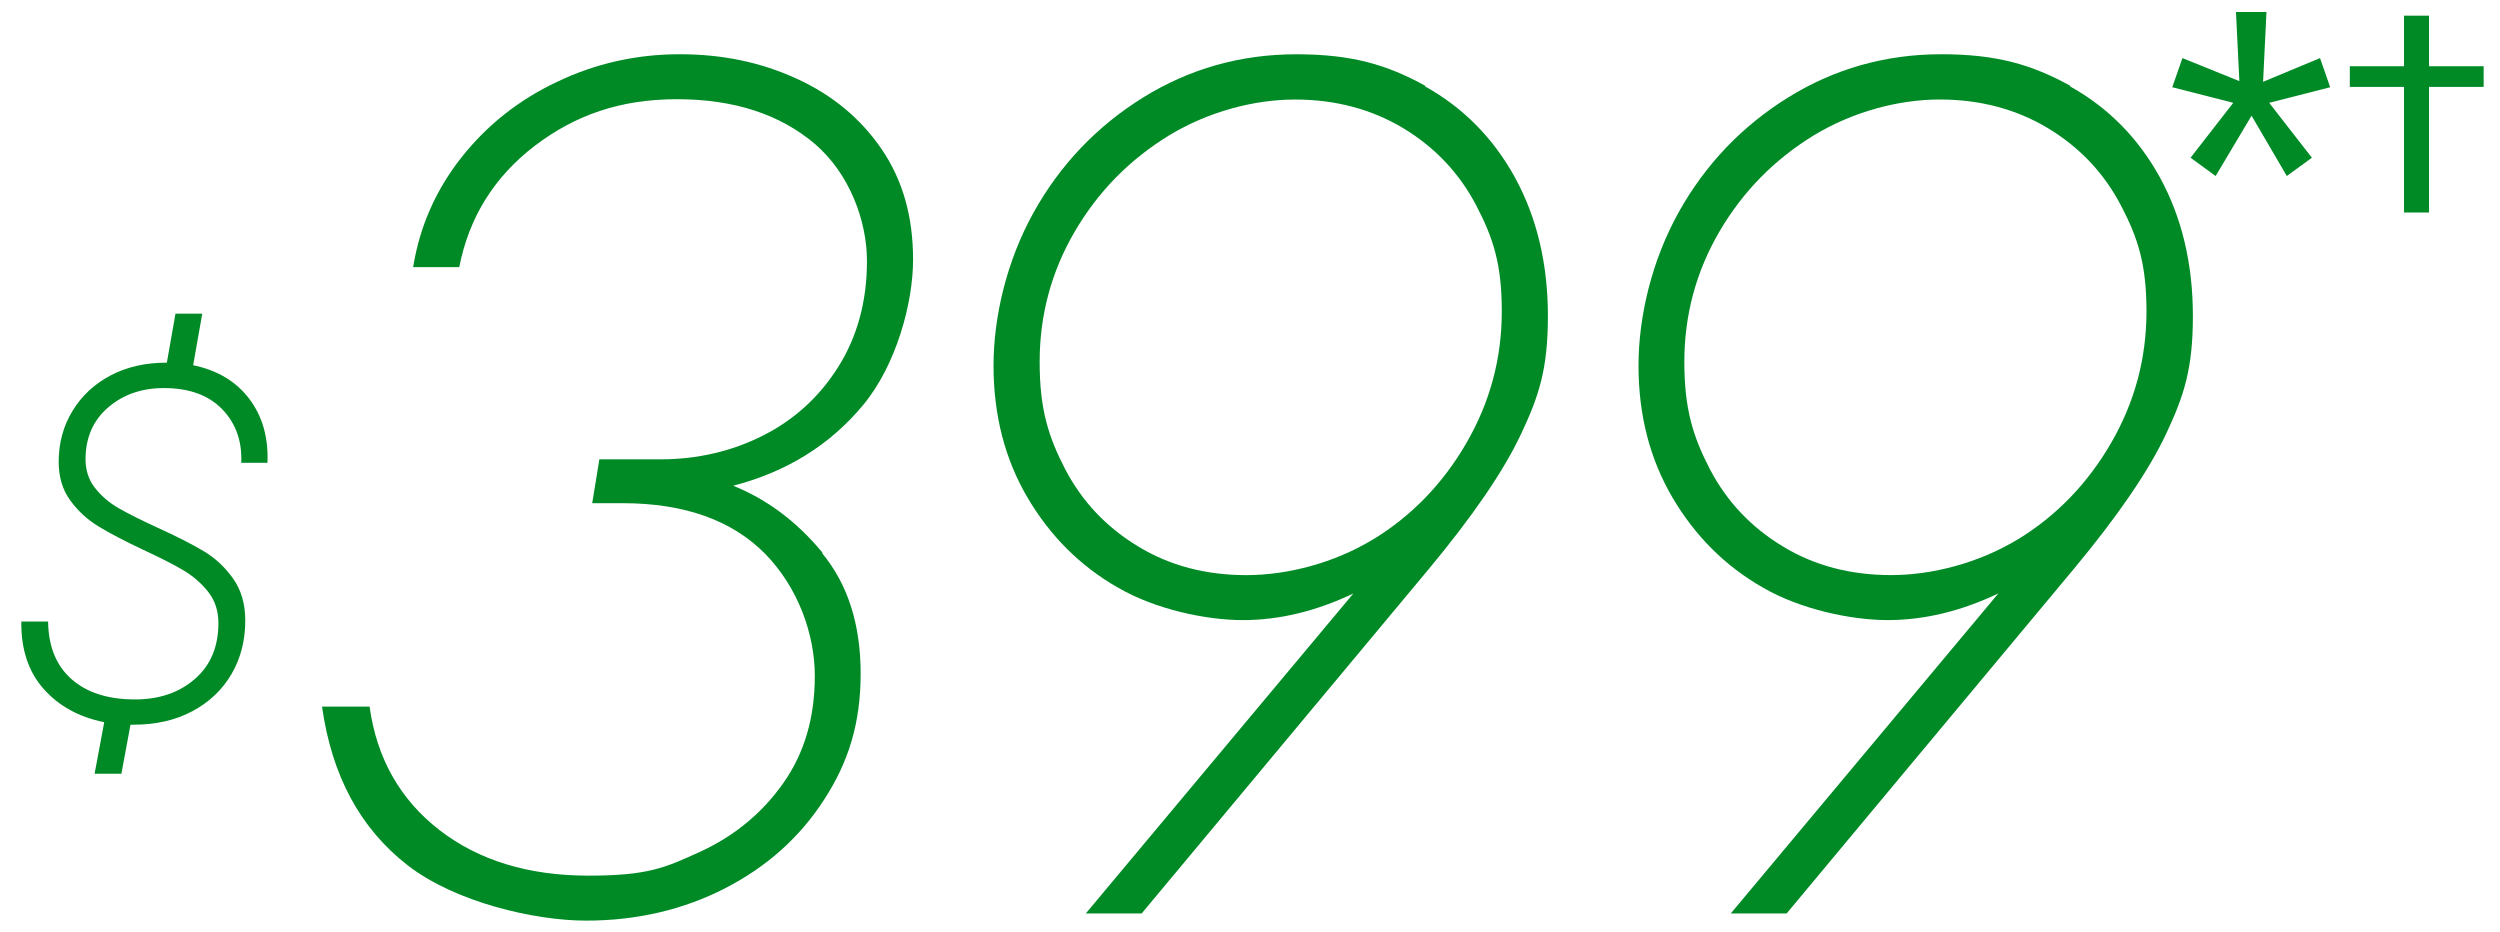
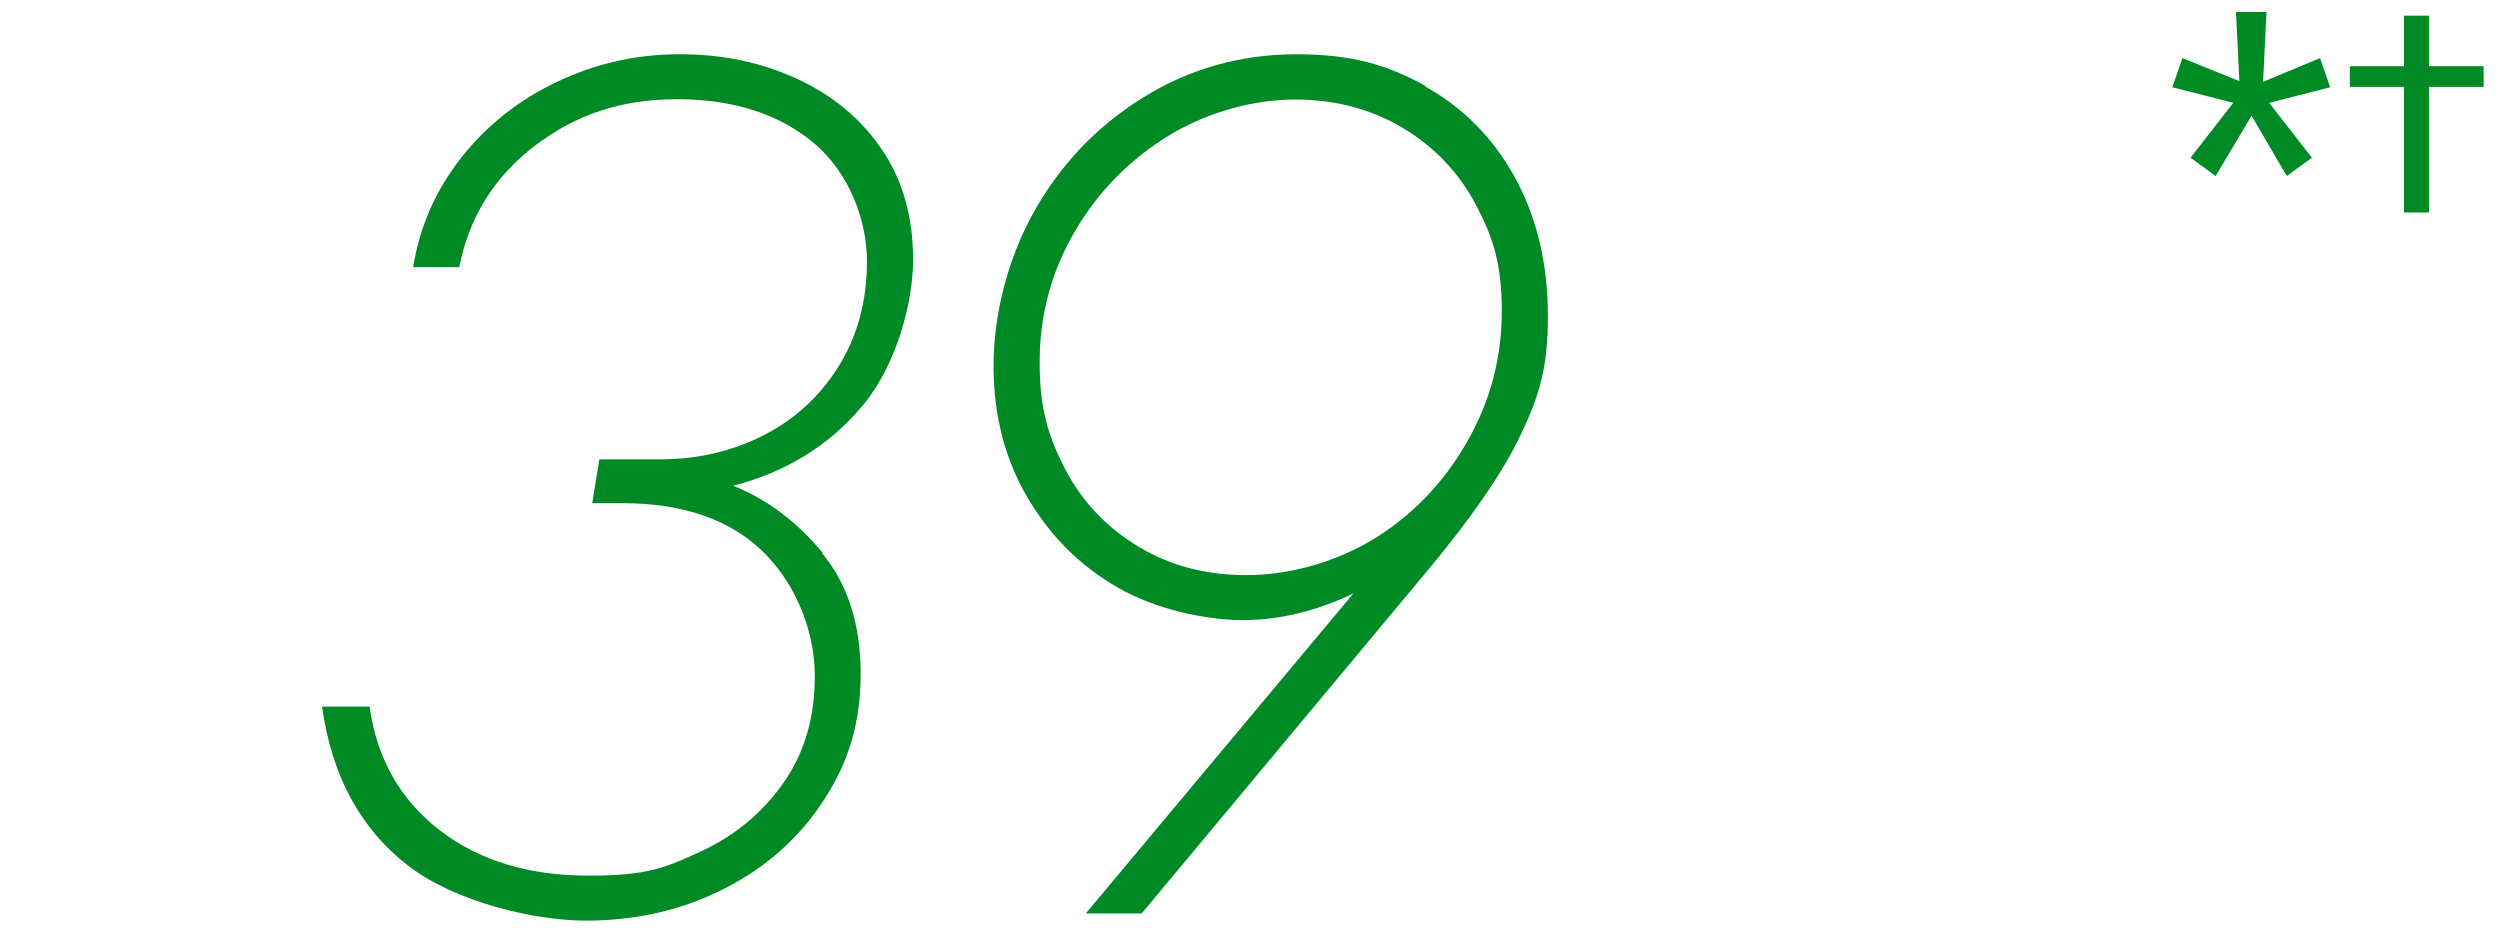
<svg xmlns="http://www.w3.org/2000/svg" width="236" height="88" viewBox="0 0 236 88" fill="none">
-   <path d="M22.772 43.697C22.866 41.661 22.271 39.976 20.982 38.638C19.692 37.303 17.857 36.634 15.471 36.634C13.373 36.634 11.614 37.247 10.199 38.47C8.783 39.696 8.076 41.325 8.076 43.36C8.076 44.411 8.377 45.315 8.983 46.079C9.586 46.843 10.335 47.48 11.225 47.988C12.115 48.496 13.324 49.102 14.851 49.803C16.666 50.63 18.119 51.369 19.216 52.02C20.312 52.672 21.244 53.541 22.008 54.62C22.772 55.702 23.154 57.023 23.154 58.582C23.154 60.46 22.723 62.138 21.864 63.616C21.006 65.094 19.78 66.264 18.19 67.123C16.599 67.981 14.739 68.412 12.605 68.412H12.318L11.46 73.04H8.931L9.838 68.174C7.452 67.697 5.543 66.646 4.11 65.024C2.677 63.402 1.98 61.286 2.012 58.676H4.541C4.573 61.031 5.312 62.845 6.759 64.117C8.205 65.389 10.202 66.026 12.746 66.026C15.037 66.026 16.921 65.382 18.4 64.092C19.878 62.803 20.617 61.048 20.617 58.82C20.617 57.675 20.299 56.697 19.664 55.884C19.027 55.072 18.239 54.389 17.303 53.831C16.364 53.275 15.1 52.63 13.509 51.898C11.758 51.071 10.36 50.339 9.309 49.701C8.258 49.064 7.368 48.247 6.636 47.245C5.904 46.244 5.539 45.028 5.539 43.595C5.539 41.816 5.977 40.208 6.853 38.775C7.729 37.342 8.931 36.231 10.454 35.433C11.982 34.638 13.716 34.238 15.657 34.238H15.751L16.564 29.61H19.093L18.235 34.476C20.526 34.953 22.292 36.011 23.532 37.65C24.772 39.29 25.347 41.301 25.248 43.686H22.768L22.772 43.697Z" fill="#008A26" />
  <path d="M77.621 52.234C80.029 55.155 81.246 58.941 81.246 63.593C81.246 68.245 80.11 71.923 77.811 75.466C75.512 79.036 72.402 81.822 68.453 83.851C64.504 85.879 60.123 86.907 55.309 86.907C50.495 86.907 42.976 85.176 38.486 81.687C33.996 78.198 31.319 73.222 30.399 66.704H34.889C35.565 71.599 37.783 75.493 41.488 78.36C45.194 81.227 49.9 82.661 55.552 82.661C61.205 82.661 62.8 81.903 66.073 80.416C69.318 78.928 71.942 76.765 73.943 73.925C75.945 71.085 76.918 67.731 76.918 63.81C76.918 59.888 75.35 55.453 72.212 52.261C69.075 49.097 64.585 47.501 58.77 47.501H55.904L56.58 43.363H62.313C65.829 43.363 69.075 42.606 72.023 41.118C74.971 39.631 77.351 37.467 79.136 34.627C80.921 31.787 81.841 28.461 81.841 24.647C81.841 20.834 80.191 16.371 76.891 13.558C73.592 10.773 69.264 9.366 63.909 9.366C58.554 9.366 54.308 10.854 50.467 13.775C46.627 16.723 44.274 20.536 43.354 25.215H39C39.622 21.375 41.137 17.94 43.544 14.884C45.951 11.828 48.98 9.42 52.604 7.717C56.228 5.986 60.096 5.12 64.153 5.12C68.21 5.12 71.807 5.877 75.187 7.419C78.568 8.961 81.246 11.178 83.22 14.072C85.221 16.993 86.195 20.455 86.195 24.512C86.195 28.569 84.626 34.438 81.489 38.224C78.352 42.011 74.241 44.553 69.21 45.851C72.429 47.149 75.241 49.259 77.648 52.18L77.621 52.234Z" fill="#008A26" />
  <path d="M134.52 8.152C138.117 10.153 140.957 13.02 143.012 16.752C145.068 20.512 146.122 24.866 146.122 29.843C146.122 34.819 145.284 37.361 143.607 40.931C141.93 44.501 139.009 48.748 134.871 53.724L107.771 86.233H102.497L127.758 56.023C124.242 57.7 120.753 58.538 117.318 58.538C113.884 58.538 109.097 57.537 105.554 55.482C101.983 53.453 99.144 50.614 97.007 46.99C94.87 43.365 93.789 39.2 93.789 34.521C93.789 29.843 95.06 24.569 97.575 20.052C100.09 15.535 103.552 11.911 107.907 9.206C112.261 6.502 117.102 5.123 122.376 5.123C127.65 5.123 130.95 6.123 134.547 8.098L134.52 8.152ZM129.597 50.938C133.276 48.693 136.224 45.637 138.441 41.797C140.659 37.956 141.768 33.845 141.768 29.383C141.768 24.92 140.957 22.459 139.361 19.403C137.765 16.347 135.466 13.912 132.464 12.1C129.489 10.315 126.081 9.396 122.241 9.396C118.4 9.396 114.073 10.532 110.368 12.777C106.662 15.048 103.687 18.05 101.47 21.837C99.252 25.623 98.143 29.734 98.143 34.17C98.143 38.605 98.954 41.202 100.55 44.285C102.146 47.341 104.445 49.775 107.447 51.587C110.422 53.399 113.83 54.292 117.67 54.292C121.511 54.292 125.946 53.156 129.624 50.911L129.597 50.938Z" fill="#008A26" />
-   <path d="M195.406 8.149C199.003 10.151 201.843 13.018 203.898 16.75C205.954 20.509 207.009 24.864 207.009 29.84C207.009 34.816 206.17 37.359 204.493 40.929C202.816 44.499 199.895 48.745 195.757 53.721L168.658 86.231H163.384L188.644 56.02C185.128 57.697 181.64 58.536 178.205 58.536C174.77 58.536 169.983 57.535 166.44 55.48C162.87 53.451 160.03 50.611 157.893 46.987C155.757 43.363 154.675 39.198 154.675 34.519C154.675 29.84 155.946 24.566 158.461 20.049C160.976 15.533 164.438 11.909 168.793 9.204C173.147 6.499 177.988 5.12 183.262 5.12C188.536 5.12 191.836 6.121 195.433 8.095L195.406 8.149ZM190.456 50.936C194.135 48.691 197.083 45.635 199.3 41.794C201.518 37.954 202.627 33.843 202.627 29.38C202.627 24.918 201.816 22.456 200.22 19.4C198.624 16.344 196.325 13.91 193.323 12.098C190.348 10.313 186.941 9.393 183.1 9.393C179.259 9.393 174.932 10.529 171.227 12.774C167.522 15.046 164.547 18.048 162.329 21.834C160.111 25.621 159.002 29.732 159.002 34.167C159.002 38.603 159.814 41.199 161.409 44.282C163.005 47.339 165.304 49.773 168.306 51.585C171.281 53.397 174.689 54.289 178.529 54.289C182.37 54.289 186.805 53.154 190.484 50.909L190.456 50.936Z" fill="#008A26" />
  <path d="M229.3 1.479V20.06H226.939V1.479H229.3ZM234.456 6.252V8.204H221.822V6.252H234.456Z" fill="#008A26" />
-   <path d="M219.969 8.235L214.211 9.706L218.242 14.889L215.875 16.616L212.547 10.922L209.156 16.616L206.789 14.889L210.82 9.706L205.062 8.235L206.021 5.483L211.396 7.659L211.076 1.133H213.955L213.635 7.723L219.01 5.483L219.969 8.235Z" fill="#008A26" />
+   <path d="M219.969 8.235L214.211 9.706L218.242 14.889L215.875 16.616L212.547 10.922L209.156 16.616L206.789 14.889L210.82 9.706L205.062 8.235L206.021 5.483L211.396 7.659L211.076 1.133H213.955L213.635 7.723L219.01 5.483Z" fill="#008A26" />
</svg>